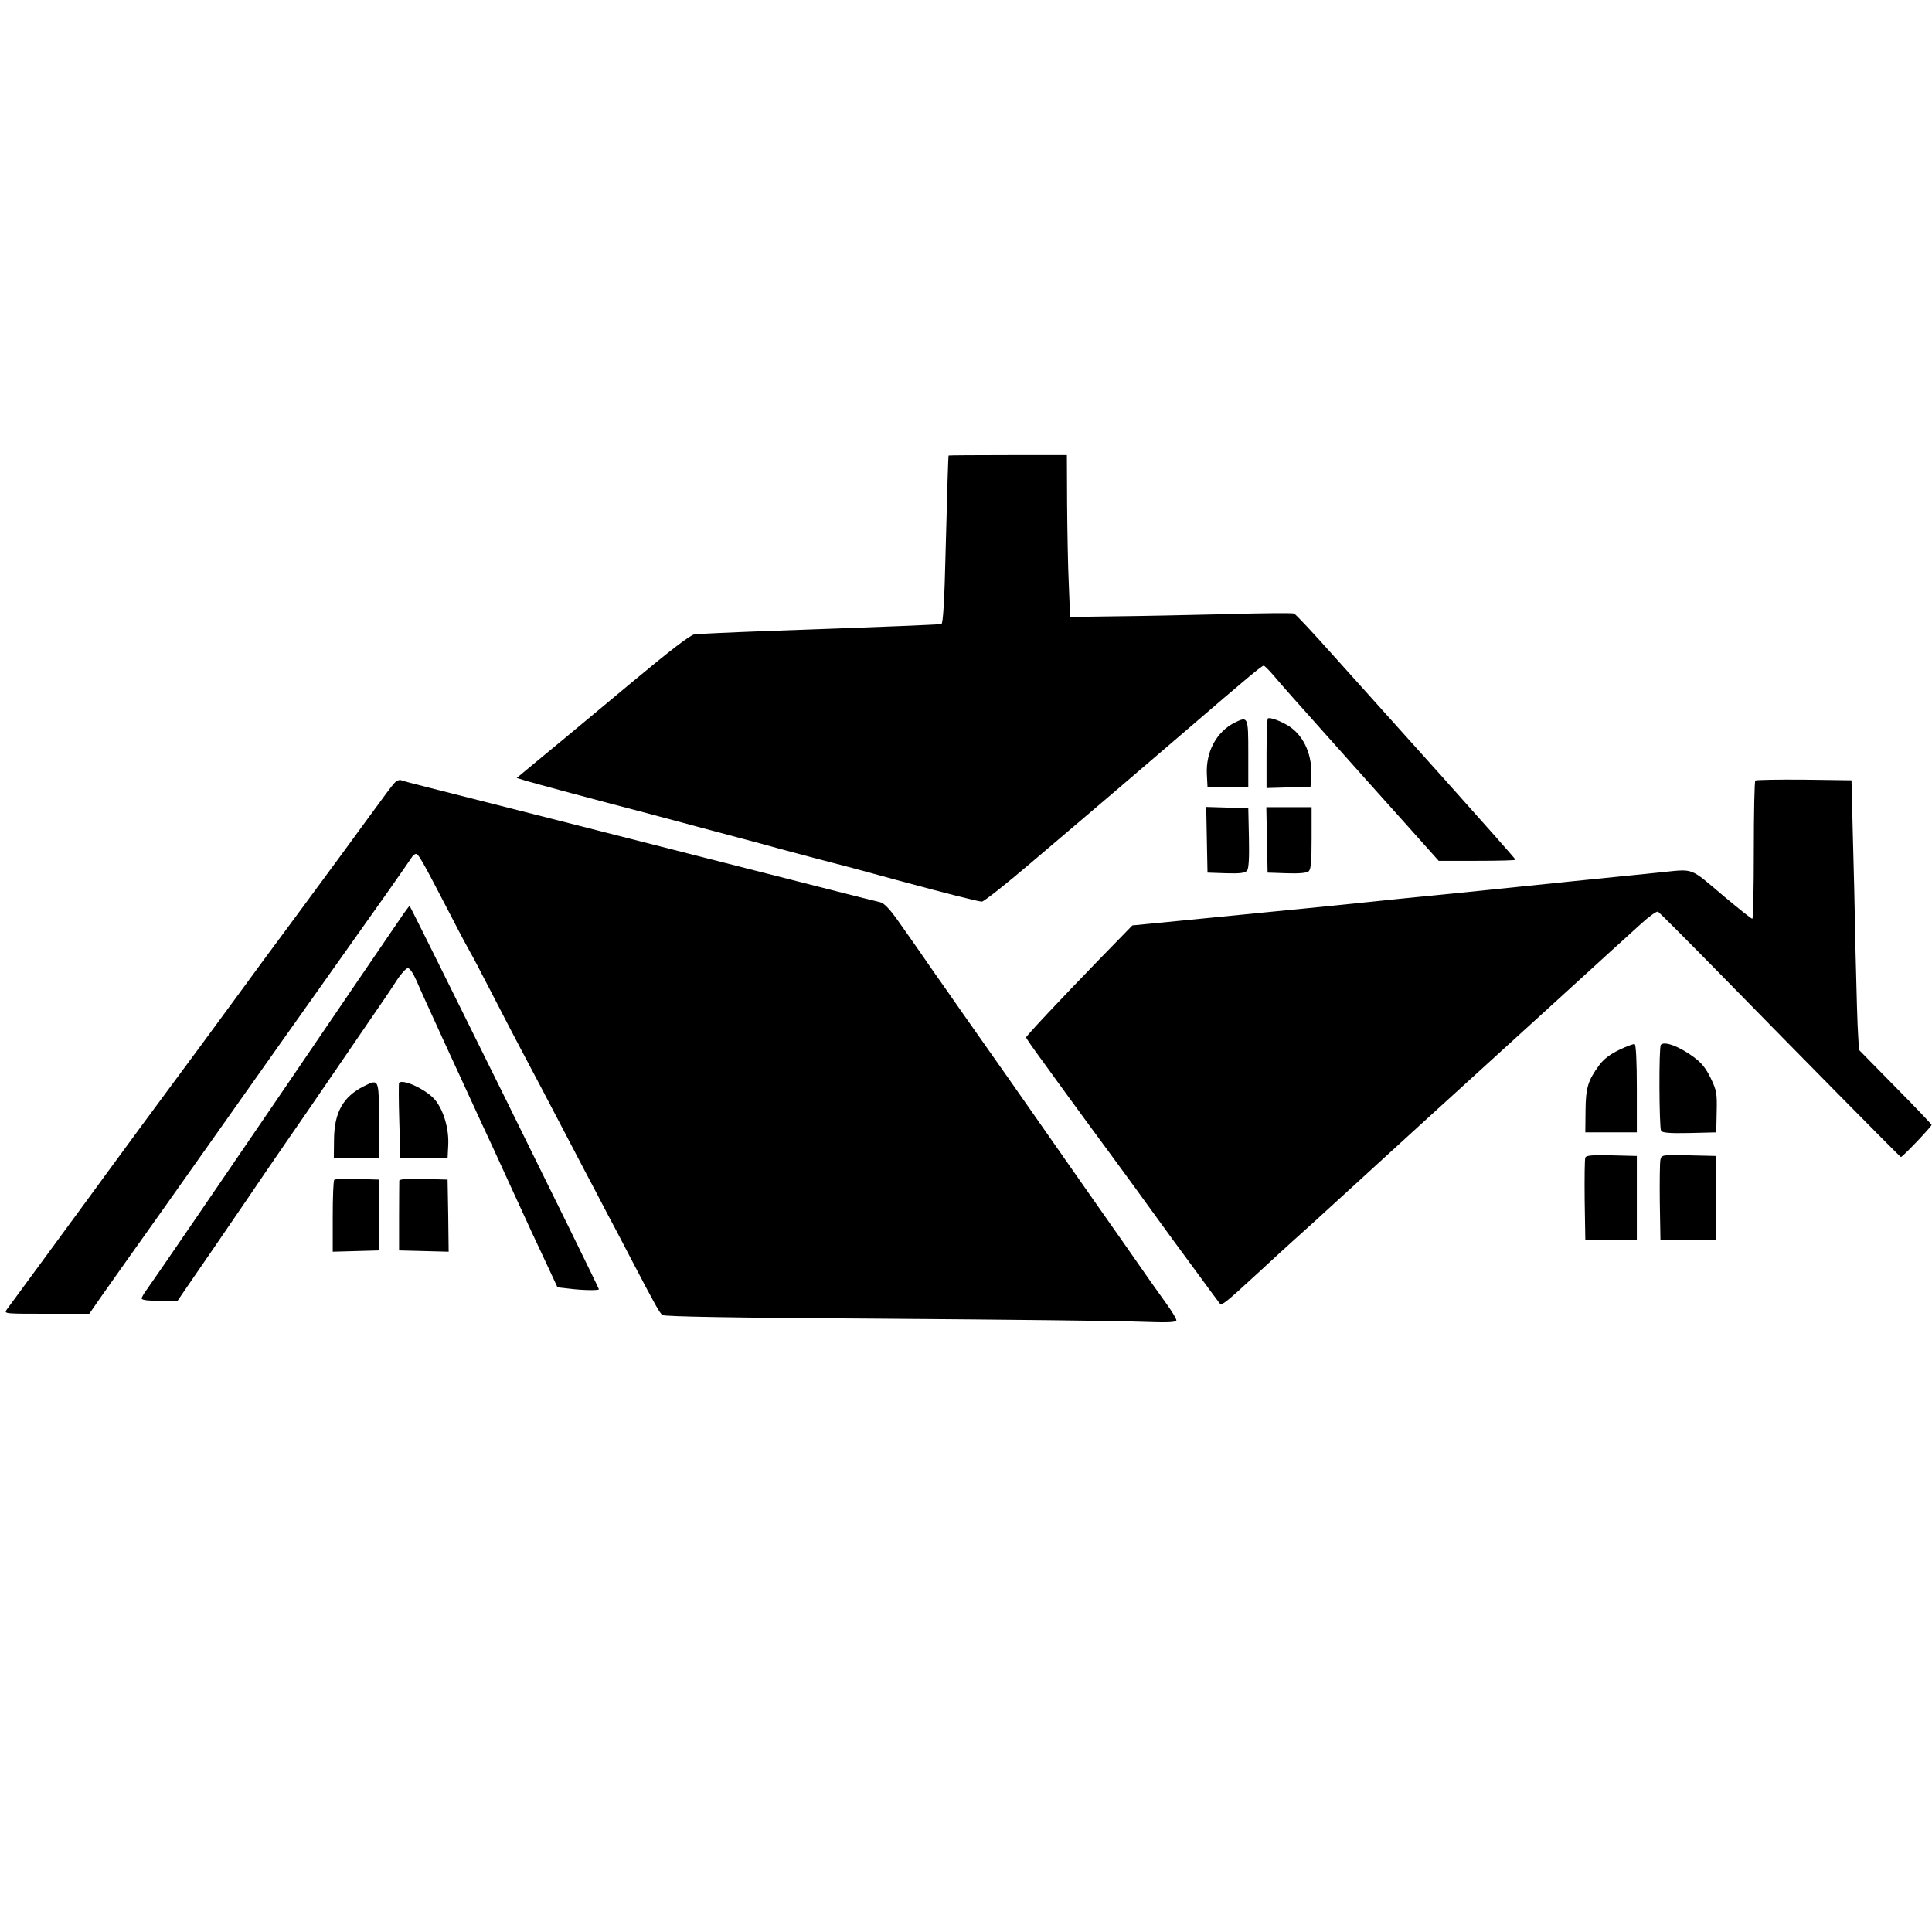
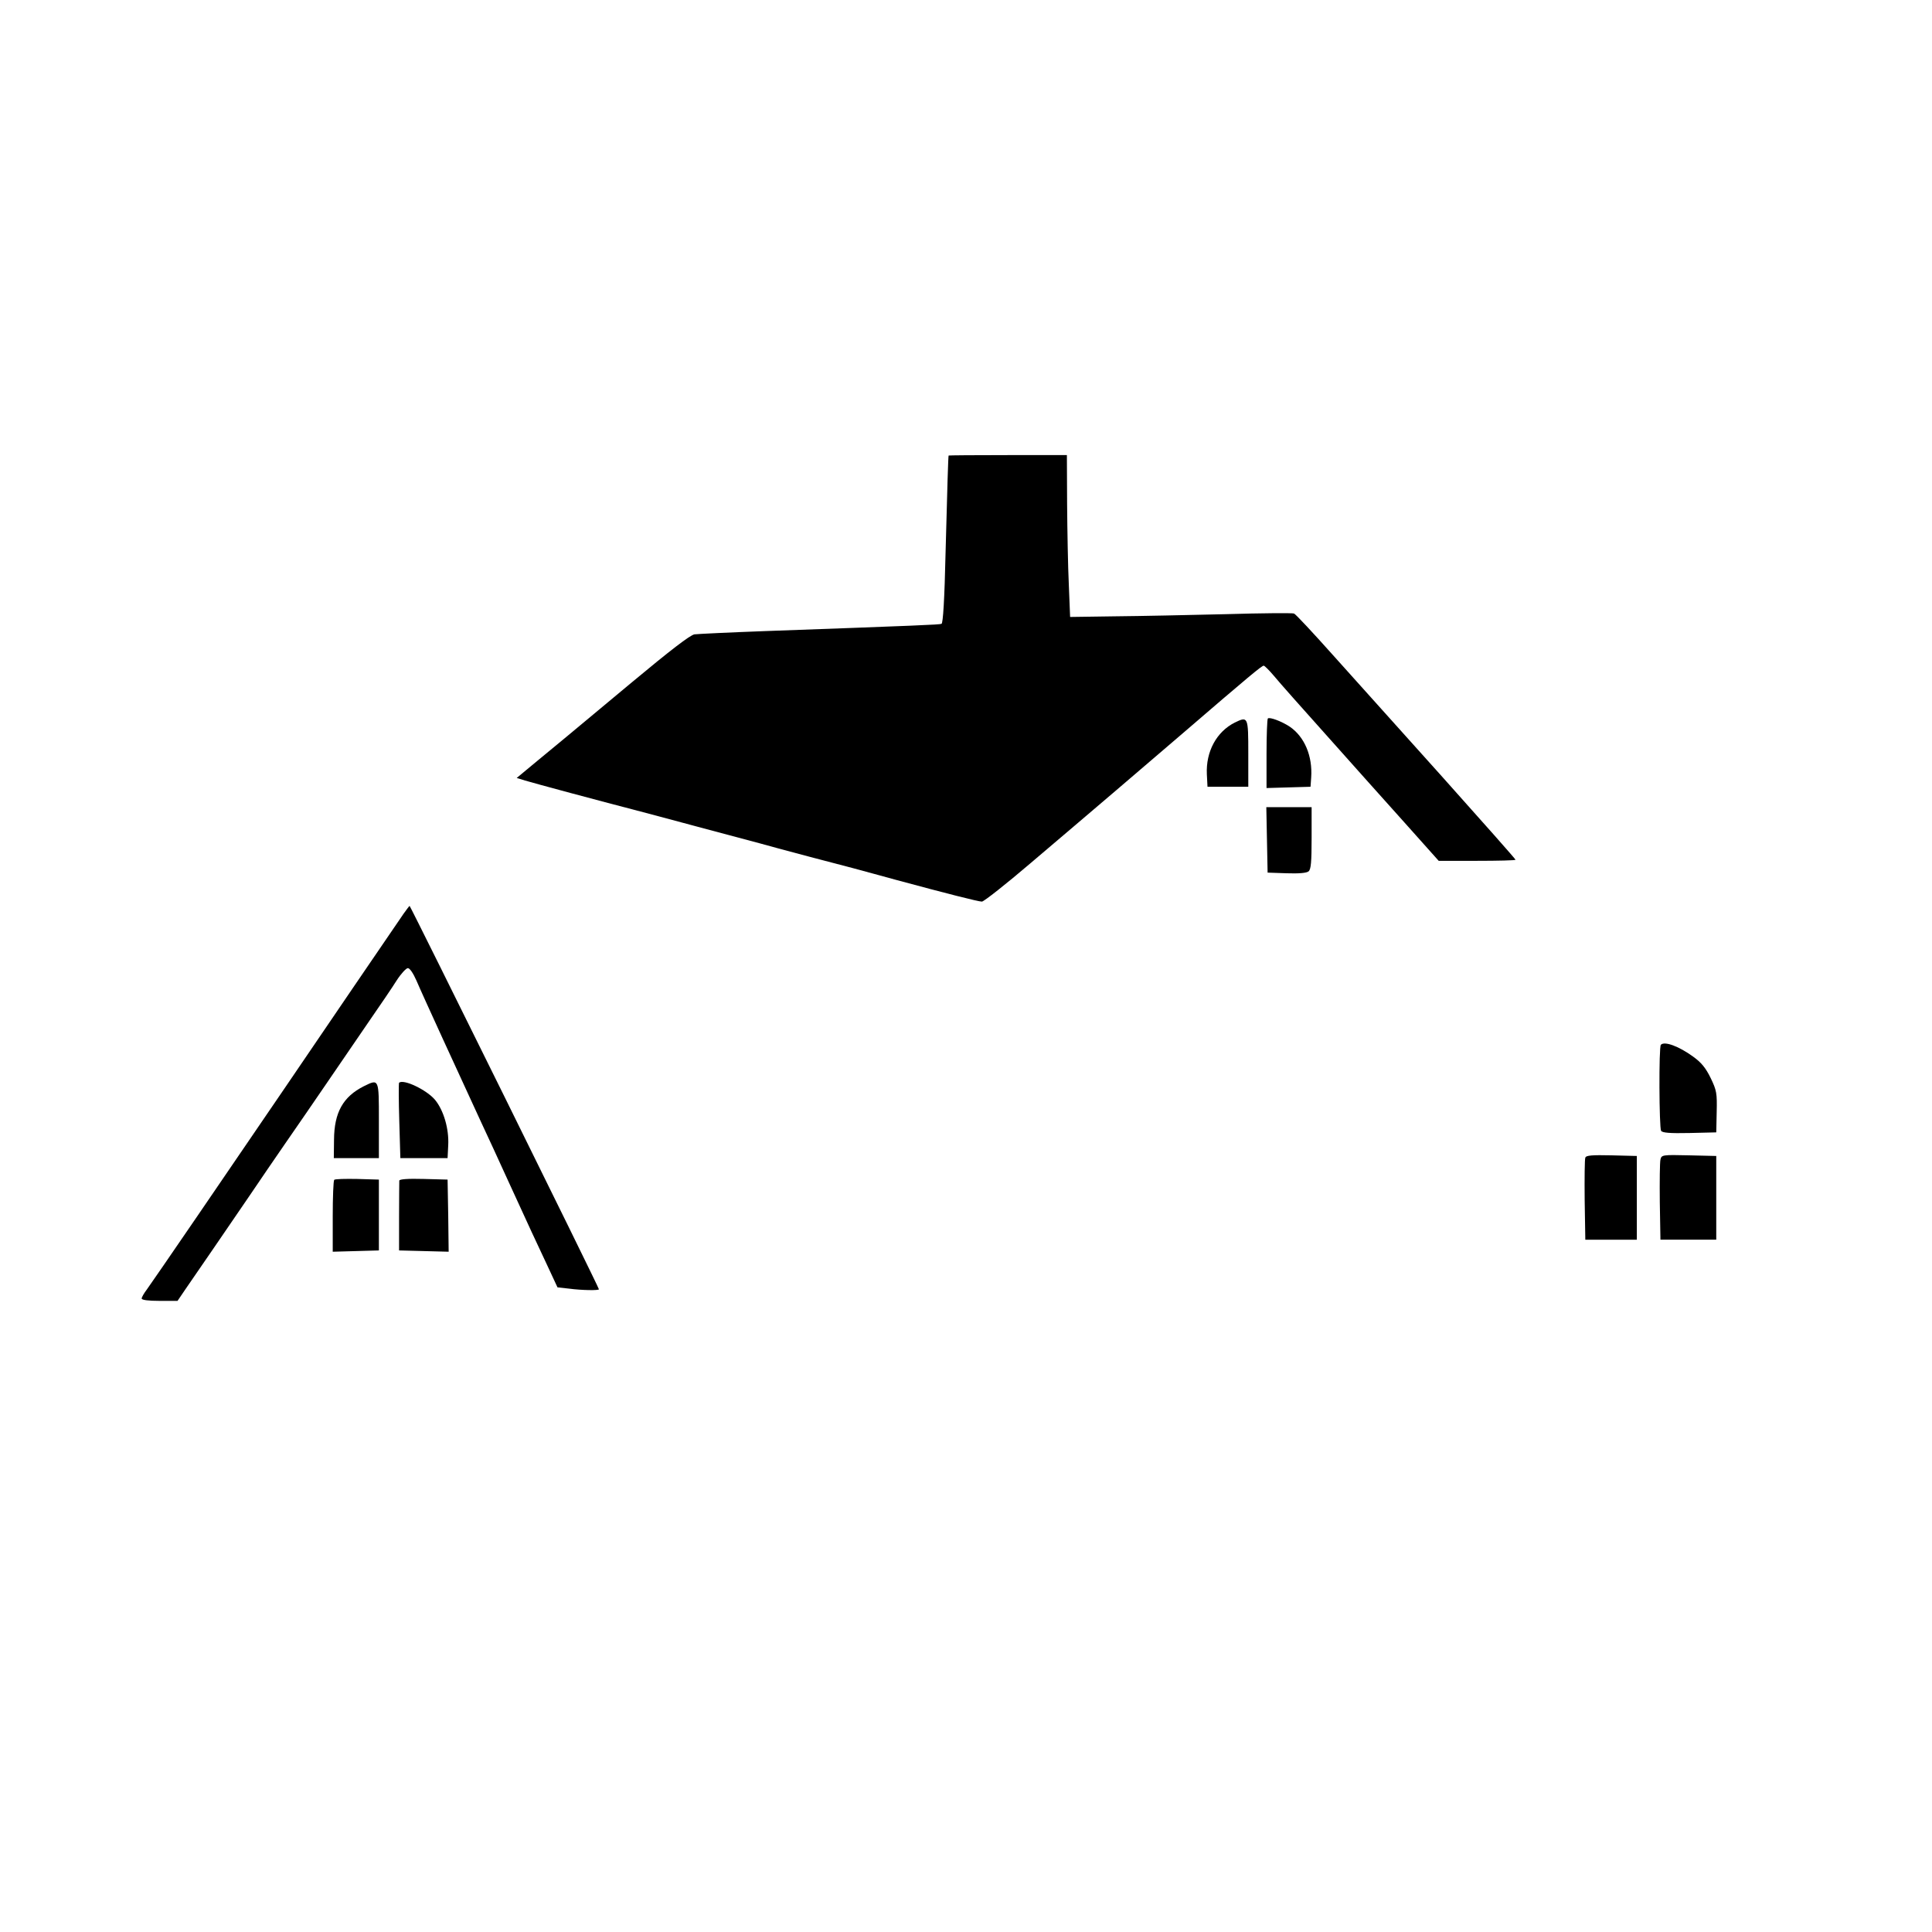
<svg xmlns="http://www.w3.org/2000/svg" version="1.0" width="900pt" height="900pt" viewBox="0 0 900 900" preserveAspectRatio="xMidYMid meet">
  <g transform="translate(0,900) scale(0.1,-0.1)" fill="#000000" stroke="none">
    <path d="M4419 6878 c-2 -7 -6 -143 -14 -446 -5 -226 -12 -335 -19 -338 -10 -4 -106 -8 -826 -34 -162 -6 -308 -13 -325 -15 -21 -4 -112 -74 -291 -223 -143 -119 -280 -233 -305 -254 -24 -20 -86 -71 -138 -114 l-94 -78 39 -12 c39 -12 370 -101 499 -134 76 -20 174 -46 300 -80 44 -12 132 -35 195 -52 63 -17 147 -39 185 -50 77 -21 206 -55 348 -92 50 -14 142 -38 202 -55 233 -63 383 -101 399 -101 9 0 112 81 229 181 117 99 295 251 396 337 101 87 239 204 306 262 316 272 374 320 382 319 4 0 26 -22 48 -48 22 -27 132 -151 245 -277 112 -126 276 -309 363 -406 l159 -178 179 0 c98 0 179 2 179 5 0 3 -154 177 -342 387 -189 210 -418 465 -510 568 -92 103 -173 190 -180 192 -7 3 -150 2 -318 -3 -168 -4 -399 -9 -515 -10 l-210 -3 -6 150 c-4 82 -7 251 -8 377 l-1 227 -275 0 c-151 0 -275 -1 -276 -2z" />
    <path d="M5906 5653 c-3 -4 -6 -78 -6 -165 l0 -159 103 3 102 3 3 43 c7 100 -31 190 -100 237 -38 25 -94 46 -102 38z" />
    <path d="M5752 5634 c-85 -43 -135 -135 -130 -241 l3 -58 95 0 95 0 0 155 c0 172 -1 174 -63 144z" />
-     <path d="M1838 5353 c-15 -16 -44 -56 -126 -168 -55 -76 -169 -231 -338 -460 -94 -126 -215 -291 -269 -365 -111 -152 -183 -249 -441 -598 -98 -134 -208 -283 -244 -333 -36 -49 -135 -184 -220 -300 -85 -116 -161 -219 -169 -230 -13 -19 -9 -19 186 -19 l199 0 54 78 c30 42 97 138 150 212 53 74 206 290 340 480 134 190 292 413 350 495 133 188 365 515 499 704 56 80 105 150 109 157 4 7 12 14 18 16 12 3 25 -19 164 -287 45 -88 86 -164 90 -170 4 -5 49 -91 100 -190 51 -99 109 -211 130 -250 55 -103 120 -227 302 -575 31 -58 78 -148 105 -200 28 -52 79 -149 113 -215 115 -220 132 -250 146 -261 9 -7 323 -13 1031 -17 560 -4 1096 -10 1191 -14 137 -5 172 -3 172 7 0 7 -21 42 -48 79 -26 36 -58 82 -72 101 -13 19 -161 231 -329 470 -301 431 -399 571 -550 785 -42 61 -102 146 -133 190 -30 44 -68 98 -84 121 -16 23 -53 76 -83 118 -37 52 -62 78 -80 83 -31 7 -162 40 -526 133 -735 187 -1413 360 -1577 401 -65 16 -124 32 -131 35 -7 2 -20 -3 -29 -13z" />
-     <path d="M8177 5364 c-4 -4 -7 -151 -7 -326 0 -175 -3 -318 -7 -318 -5 0 -62 46 -128 101 -171 144 -137 131 -311 114 -320 -32 -543 -55 -639 -65 -98 -10 -189 -20 -585 -59 -107 -11 -242 -25 -300 -31 -102 -10 -272 -27 -710 -70 l-215 -21 -153 -157 c-192 -198 -342 -358 -342 -365 0 -3 35 -54 78 -112 42 -59 100 -137 127 -175 28 -38 113 -155 190 -259 77 -105 156 -213 175 -240 90 -124 156 -215 231 -316 44 -60 87 -119 95 -129 15 -22 11 -25 194 143 58 54 127 117 155 142 27 24 131 118 230 209 99 91 277 253 395 361 118 107 375 341 570 519 195 178 386 352 424 386 37 34 73 60 80 57 6 -4 137 -135 291 -292 415 -424 837 -851 840 -851 8 0 145 144 143 150 -2 5 -78 85 -171 179 l-167 170 -4 67 c-3 36 -8 209 -12 383 -3 174 -9 426 -13 561 l-6 245 -221 3 c-121 1 -223 -1 -227 -4z" />
-     <path d="M5622 5088 l3 -153 86 -3 c65 -2 89 1 98 12 8 9 11 57 9 152 l-3 139 -98 3 -98 3 3 -153z" />
    <path d="M5902 5088 l3 -153 88 -3 c57 -2 94 1 103 9 11 9 14 44 14 155 l0 144 -105 0 -106 0 3 -152z" />
    <path d="M1879 4742 c-82 -120 -339 -496 -548 -804 -245 -360 -624 -914 -647 -945 -13 -17 -24 -36 -24 -42 0 -7 31 -11 84 -11 l83 0 36 53 c19 28 79 115 132 192 53 77 130 190 171 250 41 61 115 169 164 240 50 72 138 200 196 285 58 85 146 214 195 285 50 72 107 156 127 188 20 31 44 57 52 57 9 0 25 -24 40 -58 13 -31 69 -154 123 -272 110 -239 136 -296 178 -387 16 -35 42 -91 58 -125 27 -60 124 -270 178 -388 14 -30 47 -100 73 -156 l47 -101 54 -6 c60 -8 139 -9 139 -3 0 9 -878 1786 -882 1786 -2 -1 -14 -17 -29 -38z" />
-     <path d="M7542 4109 c-43 -21 -73 -44 -93 -72 -52 -71 -62 -104 -63 -212 l-1 -100 120 0 120 0 0 204 c0 128 -4 205 -10 207 -5 2 -38 -10 -73 -27z" />
    <path d="M7737 4133 c-10 -9 -8 -386 1 -401 7 -9 40 -12 133 -10 l124 3 2 95 c2 87 0 100 -28 158 -23 47 -43 72 -82 100 -66 48 -133 73 -150 55z" />
    <path d="M1695 3940 c-97 -49 -138 -122 -139 -249 l-1 -86 105 0 105 0 0 175 c0 196 1 195 -70 160z" />
    <path d="M1859 3956 c-2 -2 -2 -82 1 -178 l5 -173 110 0 110 0 3 60 c4 76 -21 162 -61 211 -39 47 -148 99 -168 80z" />
    <path d="M7385 3607 c-3 -7 -4 -96 -3 -197 l3 -185 120 0 120 0 0 195 0 195 -118 3 c-90 2 -119 0 -122 -11z" />
    <path d="M7735 3598 c-3 -13 -4 -102 -3 -198 l3 -175 130 0 130 0 0 195 0 195 -127 3 c-125 3 -128 2 -133 -20z" />
    <path d="M1557 3504 c-4 -4 -7 -81 -7 -171 l0 -164 108 3 107 3 0 165 0 165 -101 3 c-55 1 -103 0 -107 -4z" />
    <path d="M1860 3500 c0 -5 -1 -81 -1 -167 l0 -158 116 -3 115 -3 -2 168 -3 168 -112 3 c-73 2 -113 -1 -113 -8z" />
  </g>
</svg>